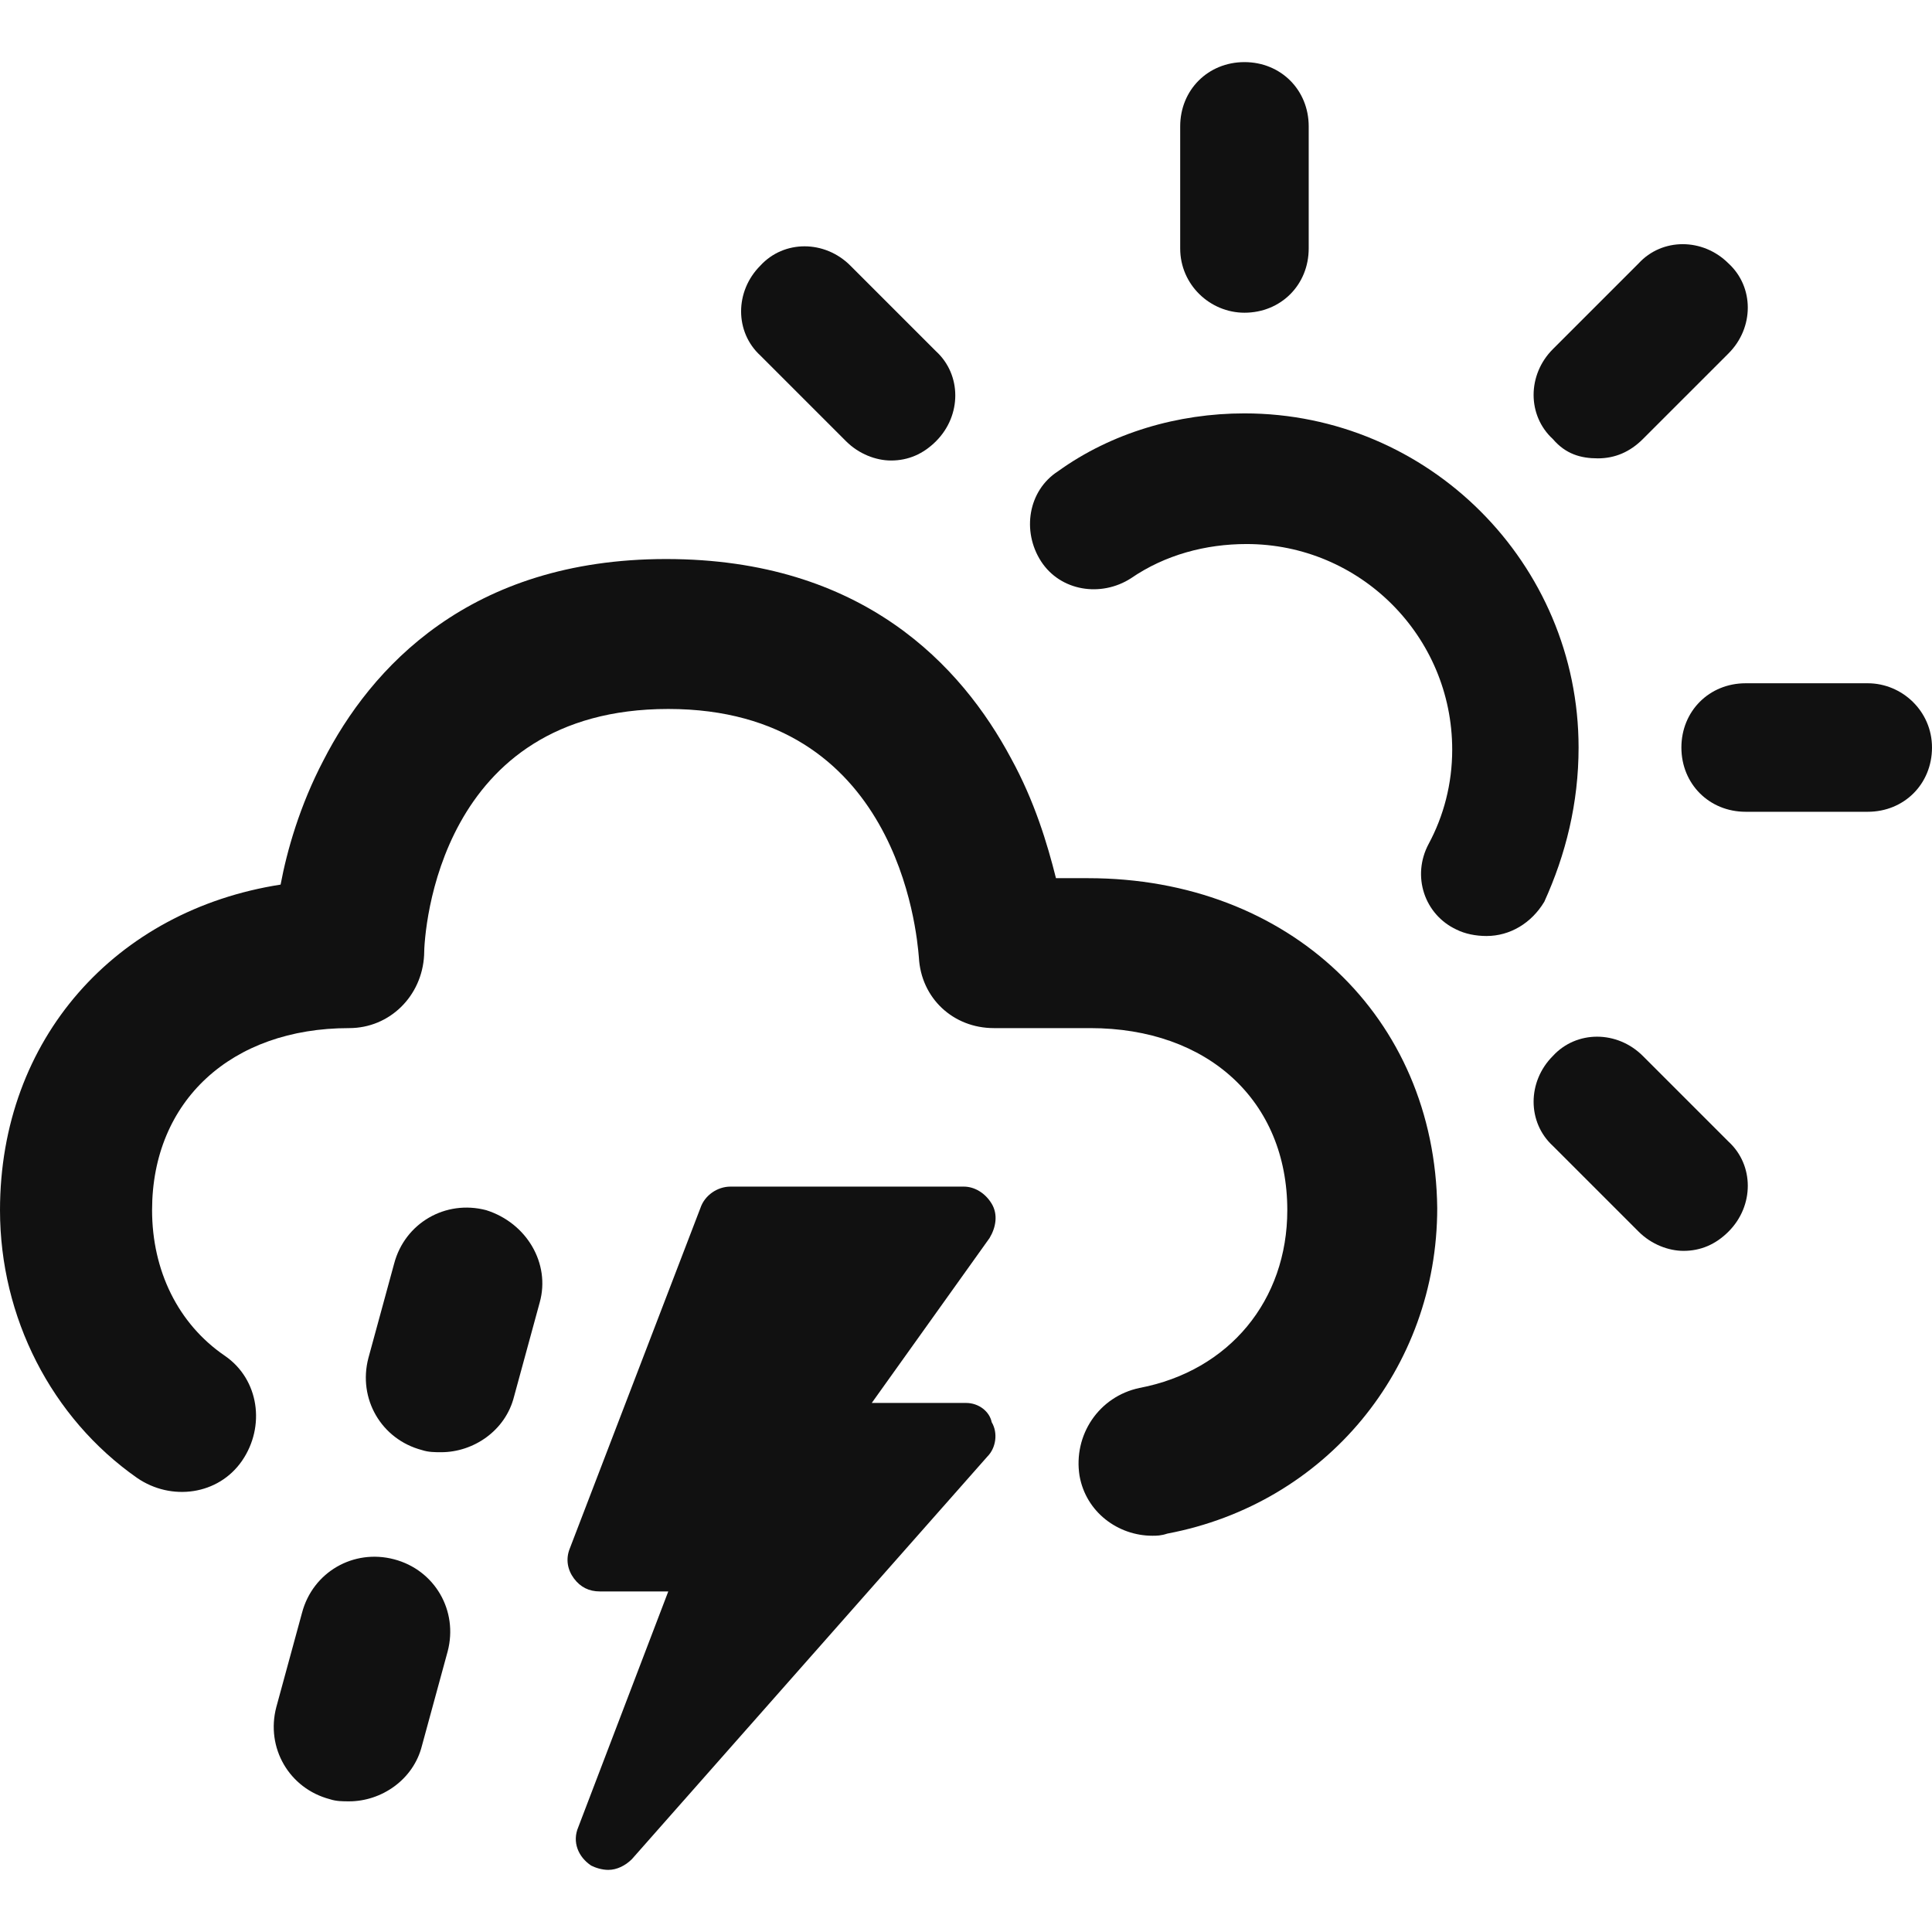
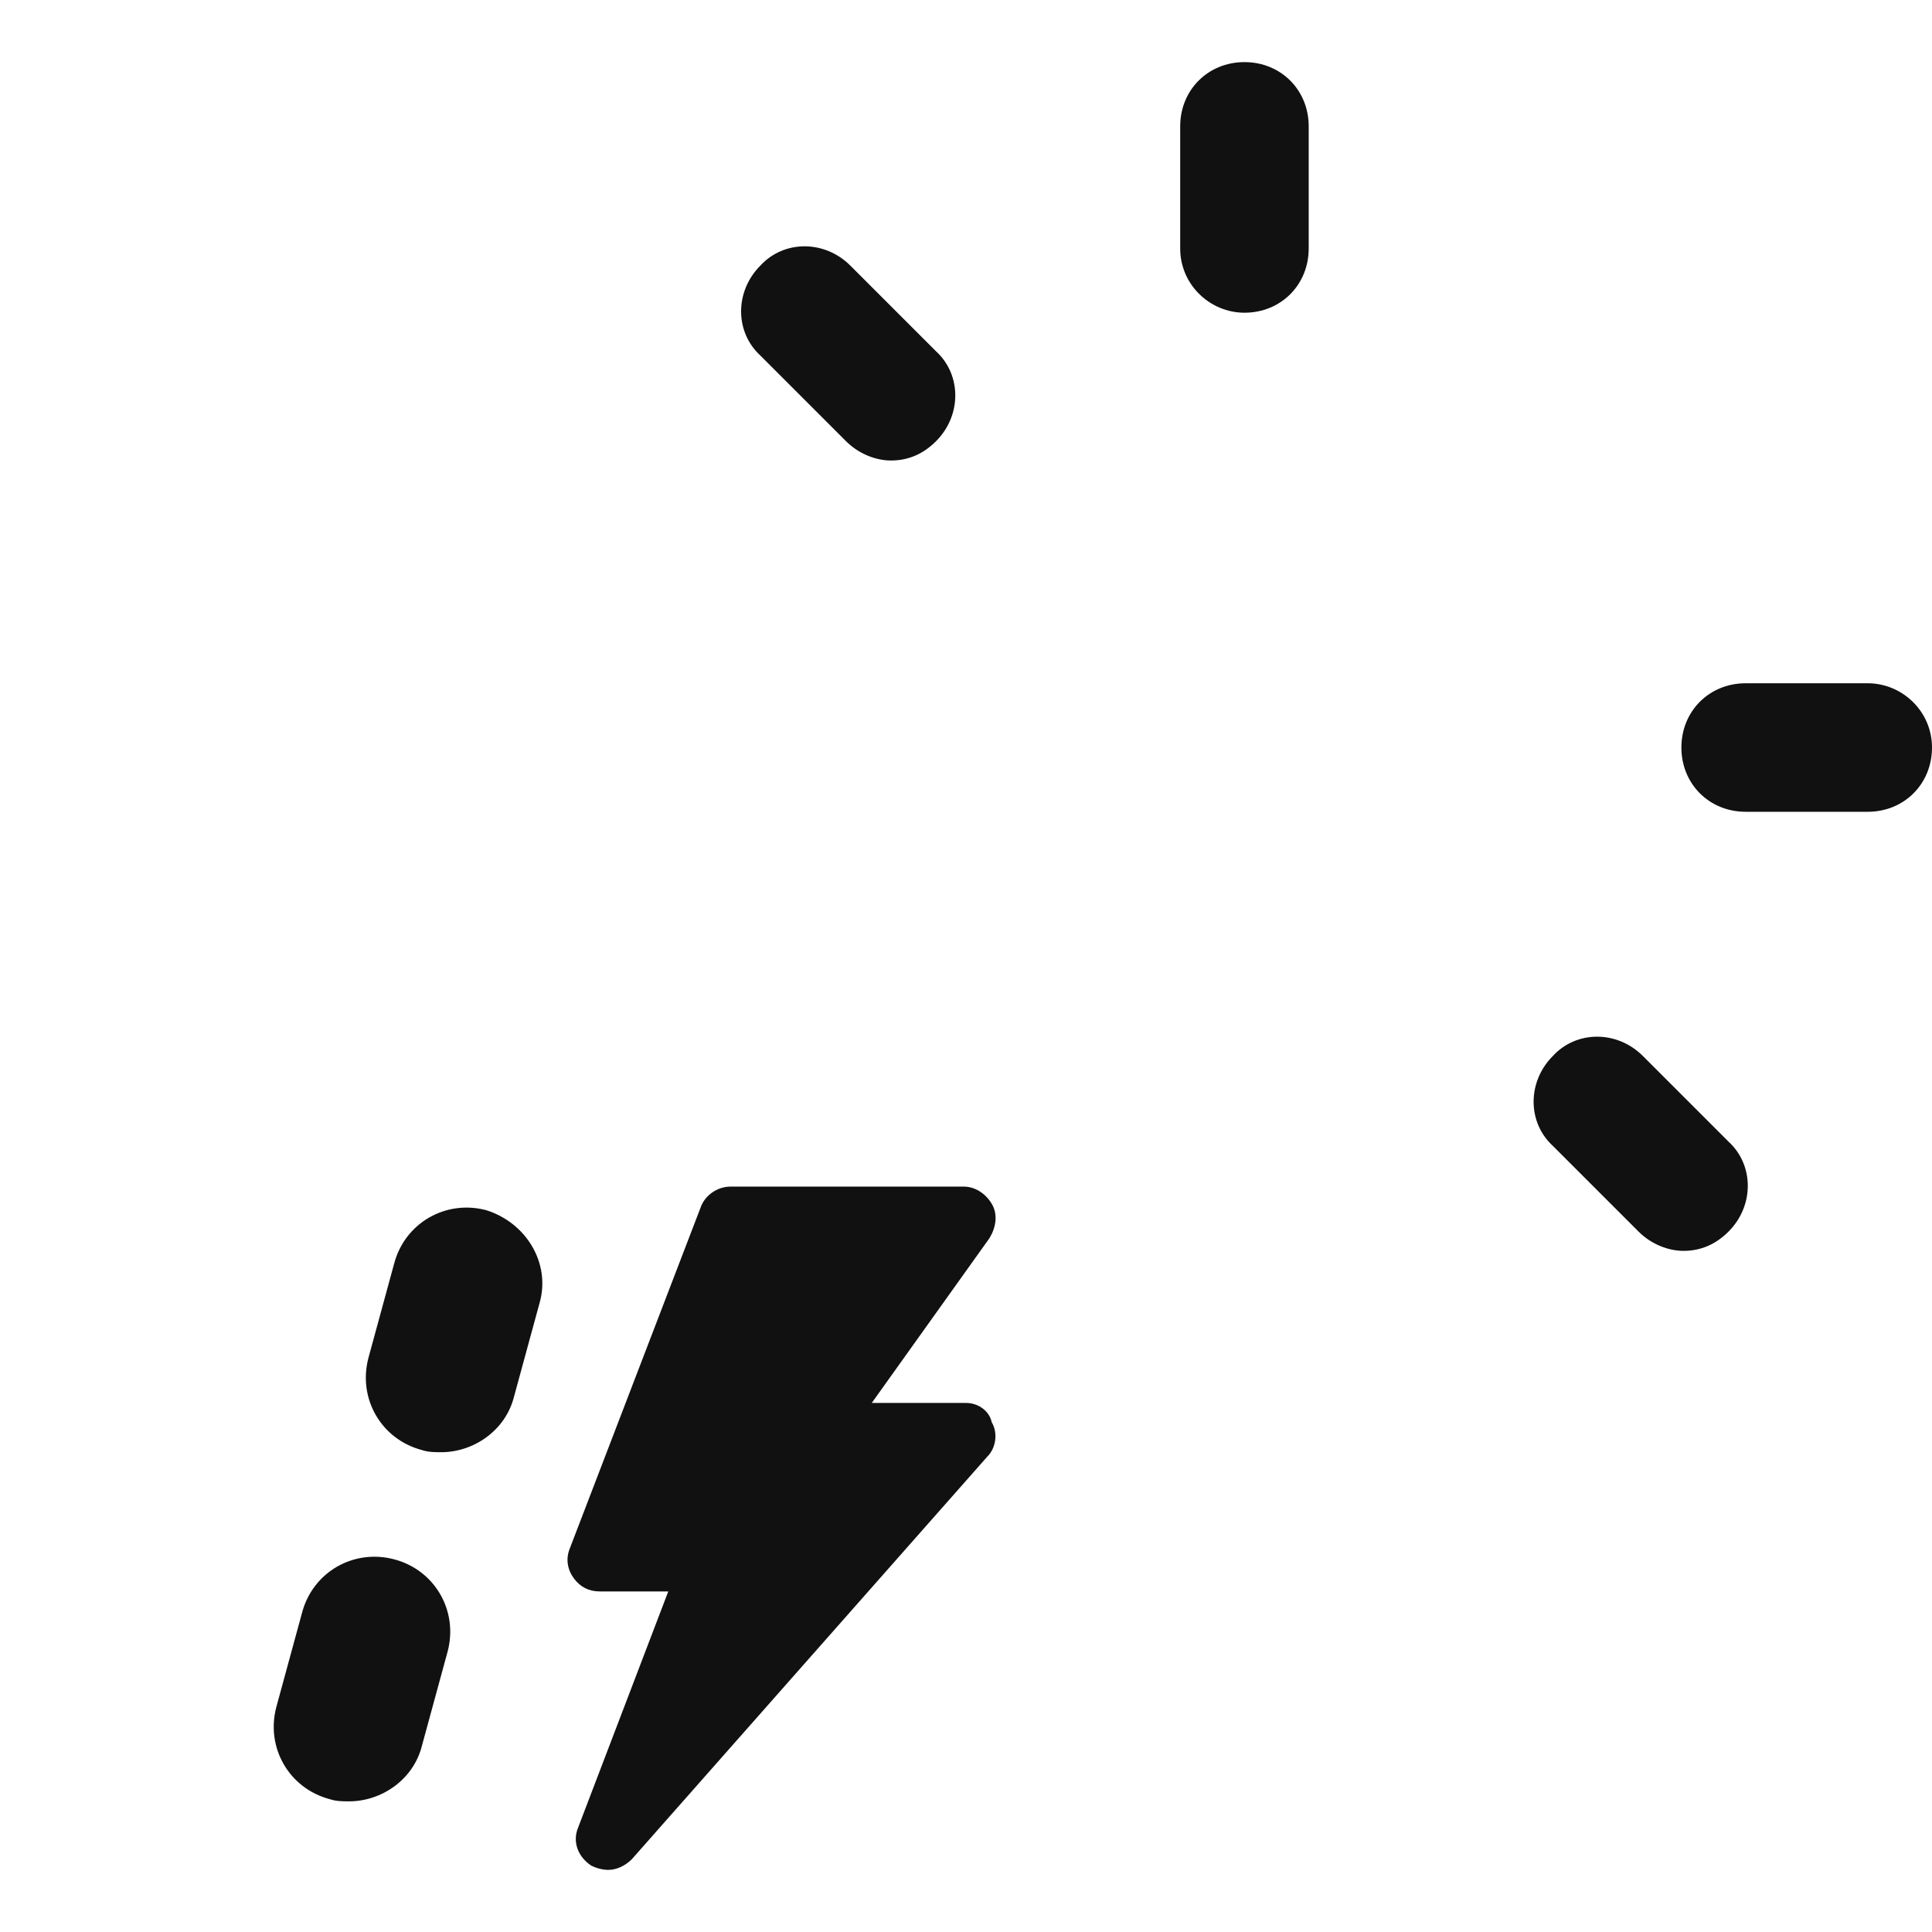
<svg xmlns="http://www.w3.org/2000/svg" version="1.1" id="Capa_1" x="0px" y="0px" width="512px" height="512px" viewBox="0 0 606.619 606.62" style="enable-background:new 0 0 606.619 606.62;" xml:space="preserve">
  <g>
    <g>
      <g>
-         <path d="M495.652,234.711c0-57.837-47.076-104.915-104.914-104.915c-20.849,0-41.697,6.053-58.511,18.158     c-9.415,6.053-11.434,18.831-5.381,28.246c6.054,9.416,18.832,11.433,28.246,5.38c10.763-7.398,23.539-10.76,36.318-10.76     c35.643,0,64.562,28.918,64.562,64.563c0,10.76-2.69,20.848-7.397,29.591c-5.381,10.088-1.346,22.193,8.742,26.901     c2.69,1.345,6.053,2.018,9.416,2.018c7.397,0,14.123-4.035,18.157-10.76C491.617,268.337,495.652,252.196,495.652,234.711z" fill="#111111" />
        <path d="M390.738,98.188c11.434,0,20.176-8.743,20.176-20.176V39.678c0-11.433-8.742-20.176-20.176-20.176     c-11.435,0-20.176,8.743-20.176,20.176v38.334C370.562,89.445,379.979,98.188,390.738,98.188z" fill="#111111" />
        <path d="M586.443,214.536h-38.334c-11.433,0-20.177,8.743-20.177,20.176s8.744,20.176,20.177,20.176h38.334     c11.434,0,20.176-8.743,20.176-20.176S597.205,214.536,586.443,214.536z" fill="#111111" />
-         <path d="M501.705,143.919c5.381,0,10.088-2.018,14.123-6.053l26.902-26.901c8.069-8.07,8.069-20.849,0-28.246     c-8.07-8.07-20.851-8.07-28.246,0l-26.902,26.901c-8.07,8.07-8.07,20.849,0,28.246     C491.617,142.576,496.326,143.919,501.705,143.919z" fill="#111111" />
        <path d="M515.828,331.555c-8.07-8.069-20.848-8.069-28.246,0c-8.07,8.07-8.07,20.85,0,28.246l26.902,26.901     c4.034,4.035,9.414,6.053,14.123,6.053c5.379,0,10.088-2.018,14.123-6.053c8.069-8.07,8.069-20.85,0-28.246L515.828,331.555z" fill="#111111" />
        <path d="M265.648,138.541c4.035,4.035,9.416,6.053,14.123,6.053c5.38,0,10.088-2.018,14.123-6.053     c8.07-8.071,8.07-20.849,0-28.247l-26.901-26.901c-8.07-8.07-20.849-8.07-28.246,0c-8.07,8.07-8.07,20.848,0,28.246     L265.648,138.541z" fill="#111111" />
-         <path d="M341.645,275.735h-10.088c-2.69-10.76-6.727-24.211-14.123-37.662c-15.469-28.918-46.405-62.545-108.276-62.545     c-61.872,0-92.809,34.299-107.604,63.218c-7.398,14.123-11.433,28.246-13.451,39.006C36.317,285.823,0,326.175,0,379.977     c0,33.627,16.141,65.235,43.042,84.066c10.76,7.396,25.556,5.38,32.954-5.381c7.398-10.76,5.38-25.557-5.38-32.953     C55.82,415.622,47.75,398.808,47.75,379.977c0-34.299,24.884-57.165,61.873-57.165c12.778,0,22.866-10.088,23.539-22.866     c0-8.07,4.708-77.34,76.668-77.34s78.013,69.942,78.686,78.013c0.672,12.777,10.76,22.192,23.538,22.192h30.265     c36.987,0,61.873,22.866,61.873,57.165c0,28.246-18.158,50.439-46.404,55.82c-12.779,2.689-20.851,14.795-18.832,27.573     c2.018,11.433,12.104,18.831,22.867,18.831c1.344,0,2.688,0,4.707-0.673c49.768-9.415,84.737-51.784,84.737-102.226     C450.594,319.45,404.861,275.735,341.645,275.735z" fill="#111111" />
        <path d="M152.664,379.977c-12.778-3.361-25.556,4.035-28.919,16.813l-8.07,29.591c-3.363,12.778,4.035,25.557,16.813,28.919     c2.018,0.673,4.035,0.673,6.053,0.673c10.088,0,20.176-6.726,22.866-17.485l8.07-29.592     C172.84,396.791,165.442,384.012,152.664,379.977z" fill="#111111" />
        <path d="M123.745,489.599c-12.778-3.361-25.556,4.035-28.918,16.813l-8.07,29.591c-3.363,12.778,4.035,25.557,16.813,28.919     c2.018,0.673,4.035,0.673,6.053,0.673c10.088,0,20.176-6.726,22.866-17.485l8.07-29.592     C143.921,505.74,136.523,492.961,123.745,489.599z" fill="#111111" />
        <path d="M303.31,440.504h-29.591l36.988-51.784c2.018-3.361,2.691-7.396,0.674-10.761c-2.018-3.362-5.381-5.38-8.743-5.38     h-73.306c-4.035,0-8.07,2.689-9.416,6.726l-41.024,106.933c-1.345,3.361-0.673,6.725,1.345,9.415     c2.018,2.689,4.708,4.034,8.071,4.034l0,0h21.521l-28.246,73.979c-2.018,4.707,0,9.415,4.035,12.104     c1.345,0.673,3.363,1.346,5.38,1.346c2.69,0,5.38-1.346,7.398-3.362l111.639-126.436c2.688-2.69,3.363-7.397,1.346-10.762     C310.707,443.195,307.346,440.504,303.31,440.504z" fill="#111111" />
      </g>
    </g>
  </g>
  <g>
</g>
  <g>
</g>
  <g>
</g>
  <g>
</g>
  <g>
</g>
  <g>
</g>
  <g>
</g>
  <g>
</g>
  <g>
</g>
  <g>
</g>
  <g>
</g>
  <g>
</g>
  <g>
</g>
  <g>
</g>
  <g>
</g>
</svg>